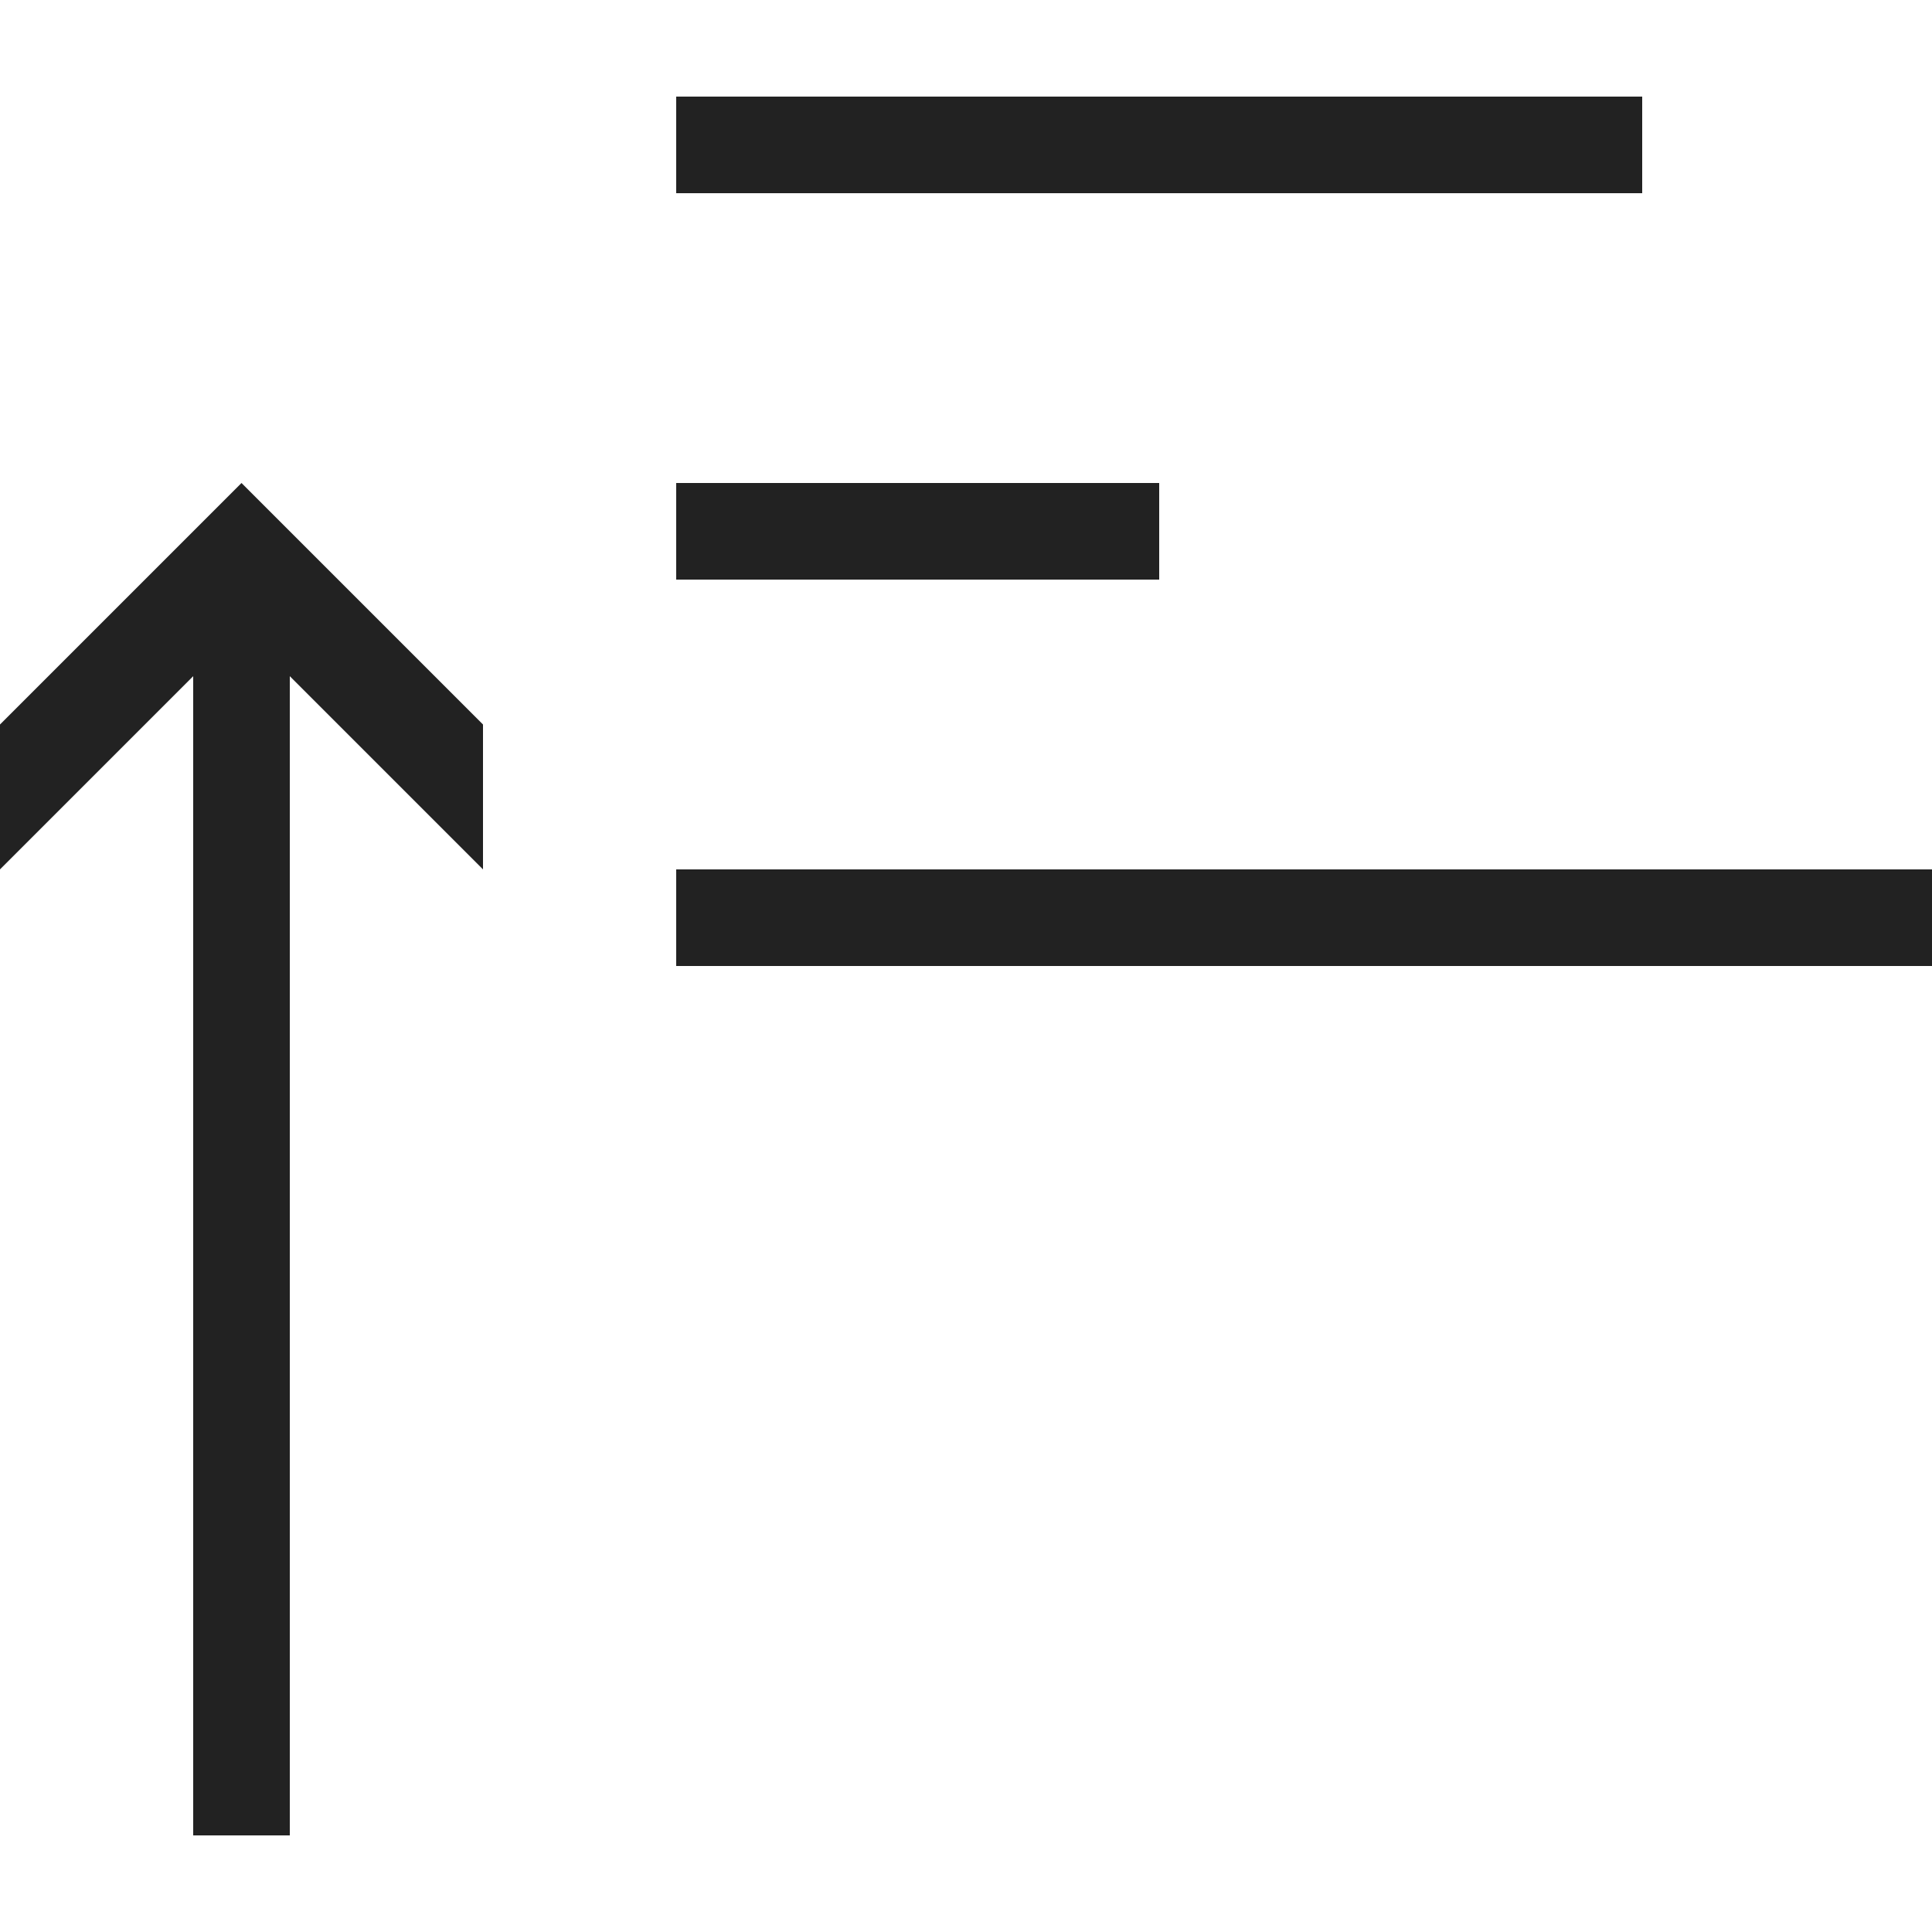
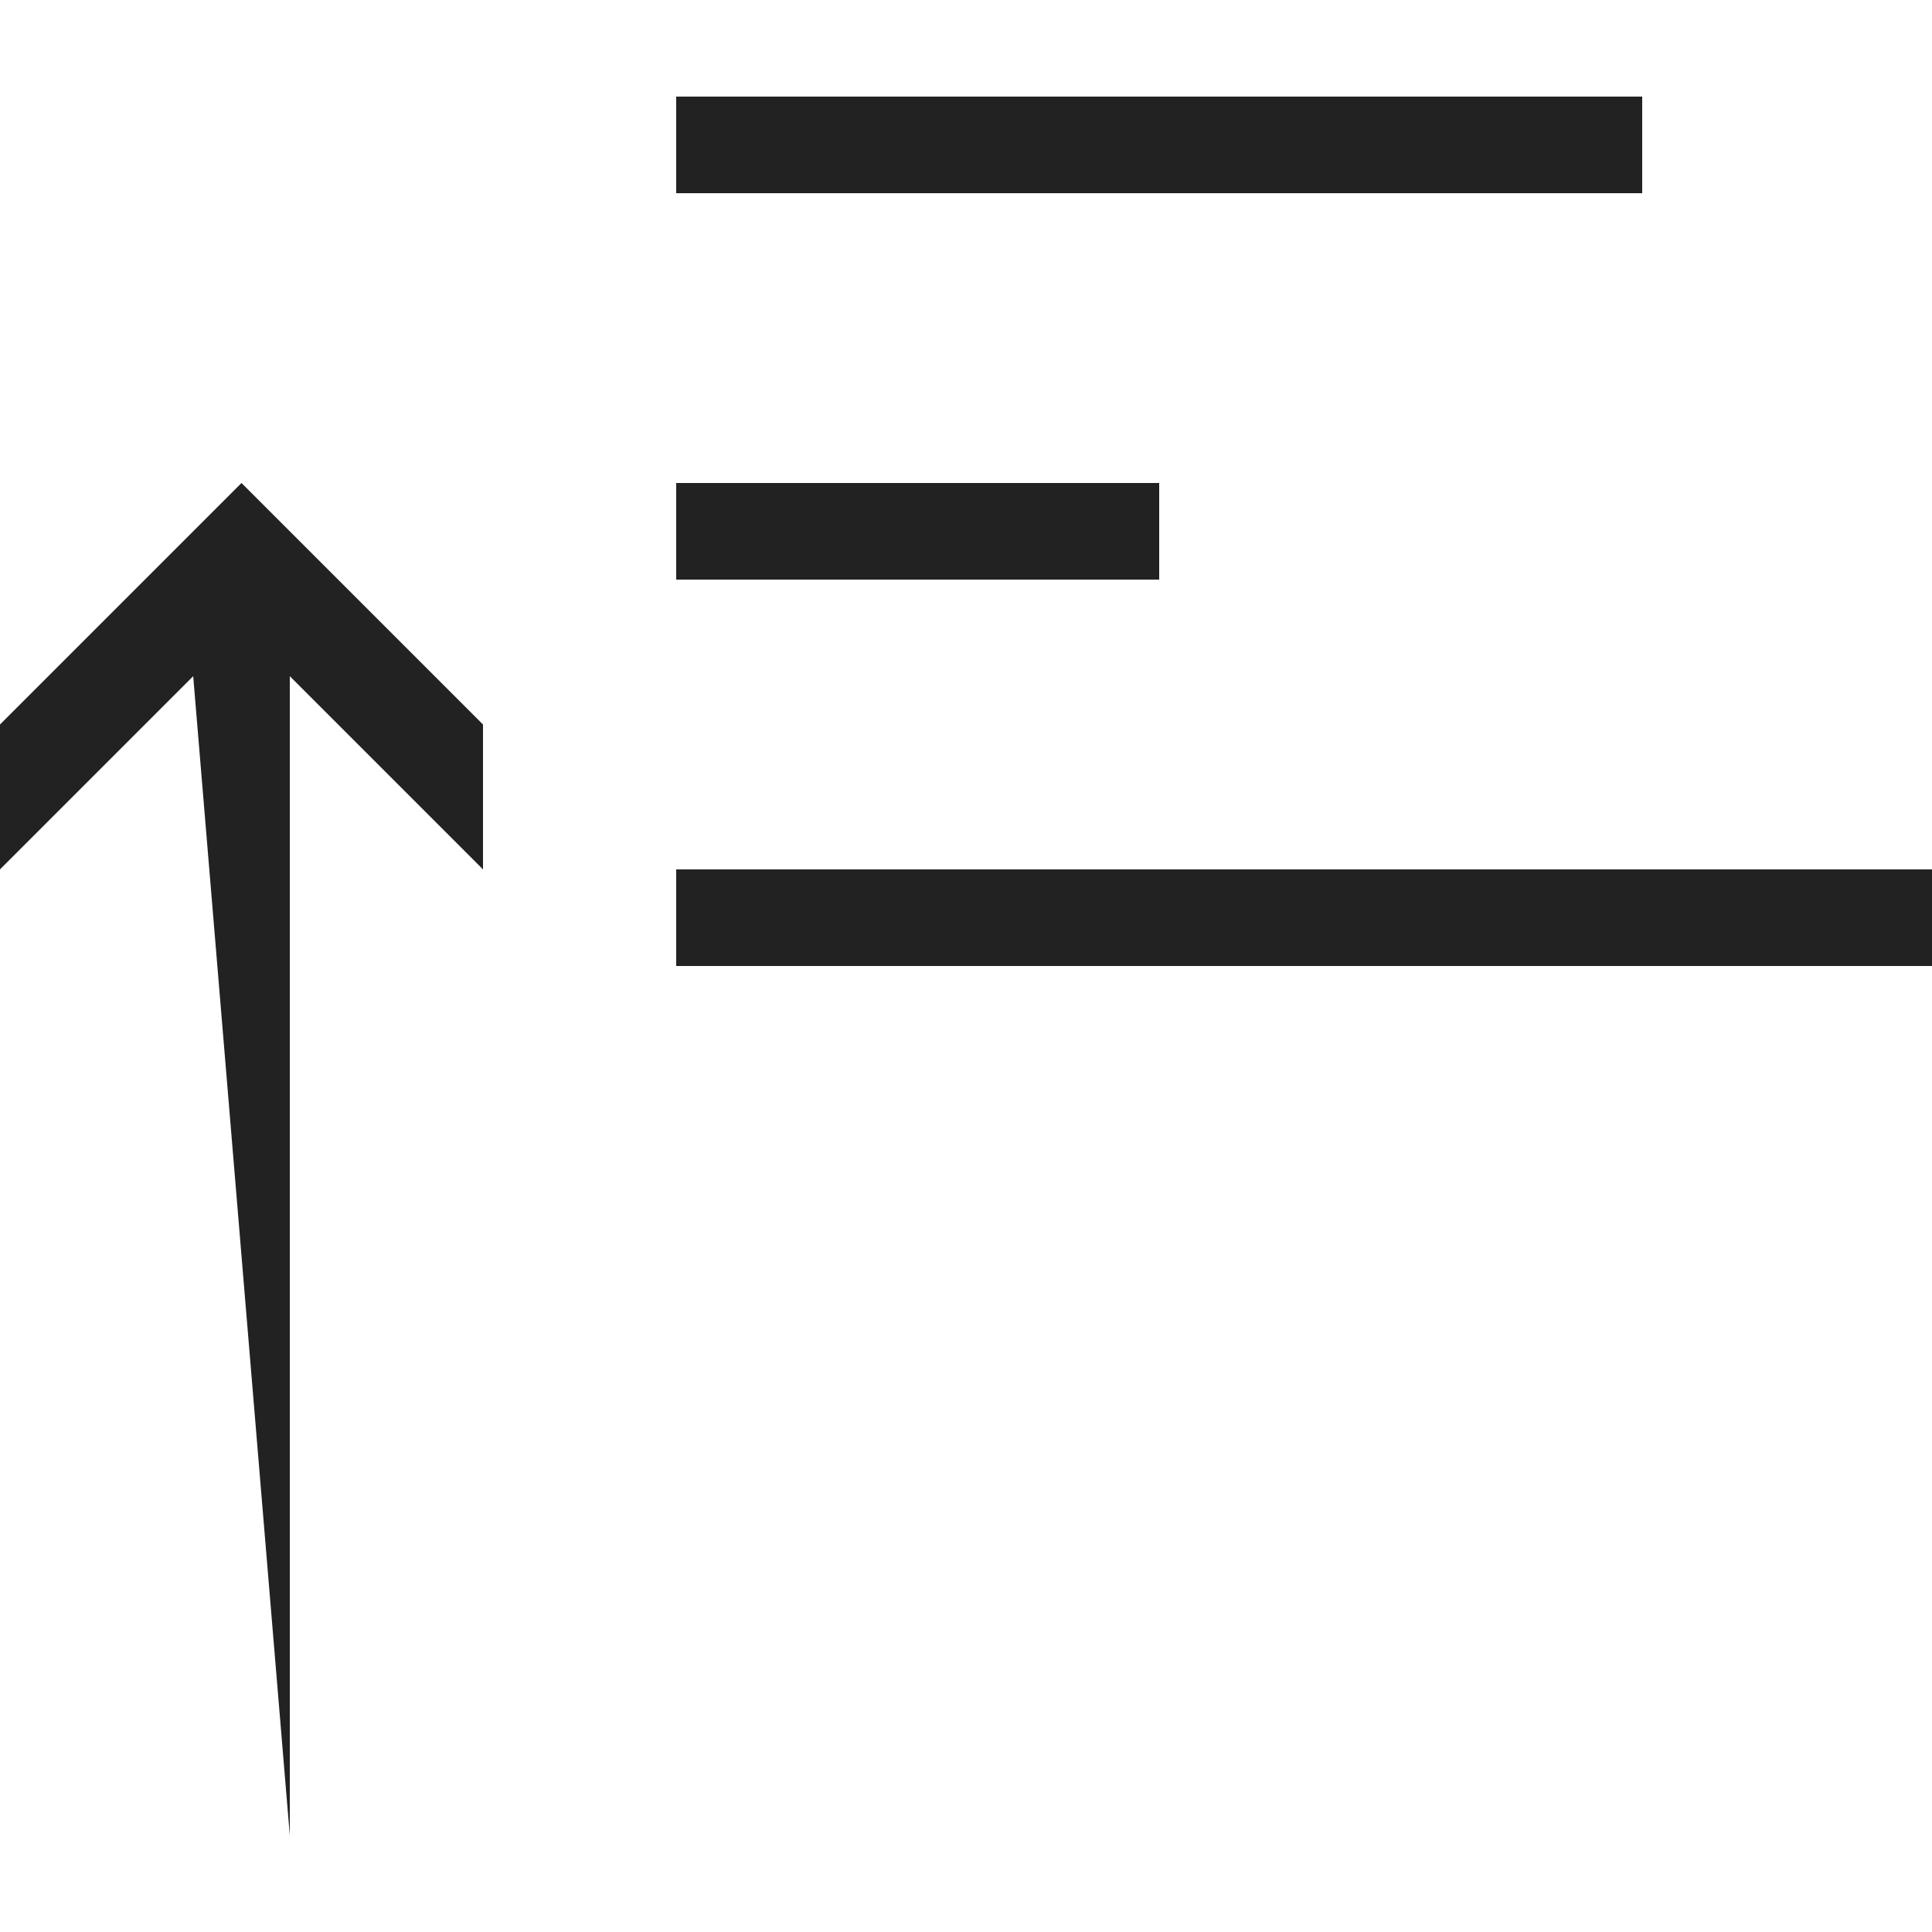
<svg xmlns="http://www.w3.org/2000/svg" width="800px" height="800px" viewBox="0 0 20 20" version="1.1">
  <g id="layer1">
-     <path d="M 7 1 L 7 2 L 17 2 L 17 1 L 7 1 z M 2.5 5 L 0 7.5 L 0 9 L 2 7 L 2 19 L 3 19 L 3 7 L 5 9 L 5 7.5 L 2.5 5 z M 7 5 L 7 6 L 12 6 L 12 5 L 7 5 z M 7 9 L 7 10 L 20 10 L 20 9 L 7 9 z " style="fill:#222222; fill-opacity:1; stroke:none; stroke-width:0px;" />
+     <path d="M 7 1 L 7 2 L 17 2 L 17 1 L 7 1 z M 2.5 5 L 0 7.5 L 0 9 L 2 7 L 3 19 L 3 7 L 5 9 L 5 7.5 L 2.5 5 z M 7 5 L 7 6 L 12 6 L 12 5 L 7 5 z M 7 9 L 7 10 L 20 10 L 20 9 L 7 9 z " style="fill:#222222; fill-opacity:1; stroke:none; stroke-width:0px;" />
  </g>
</svg>